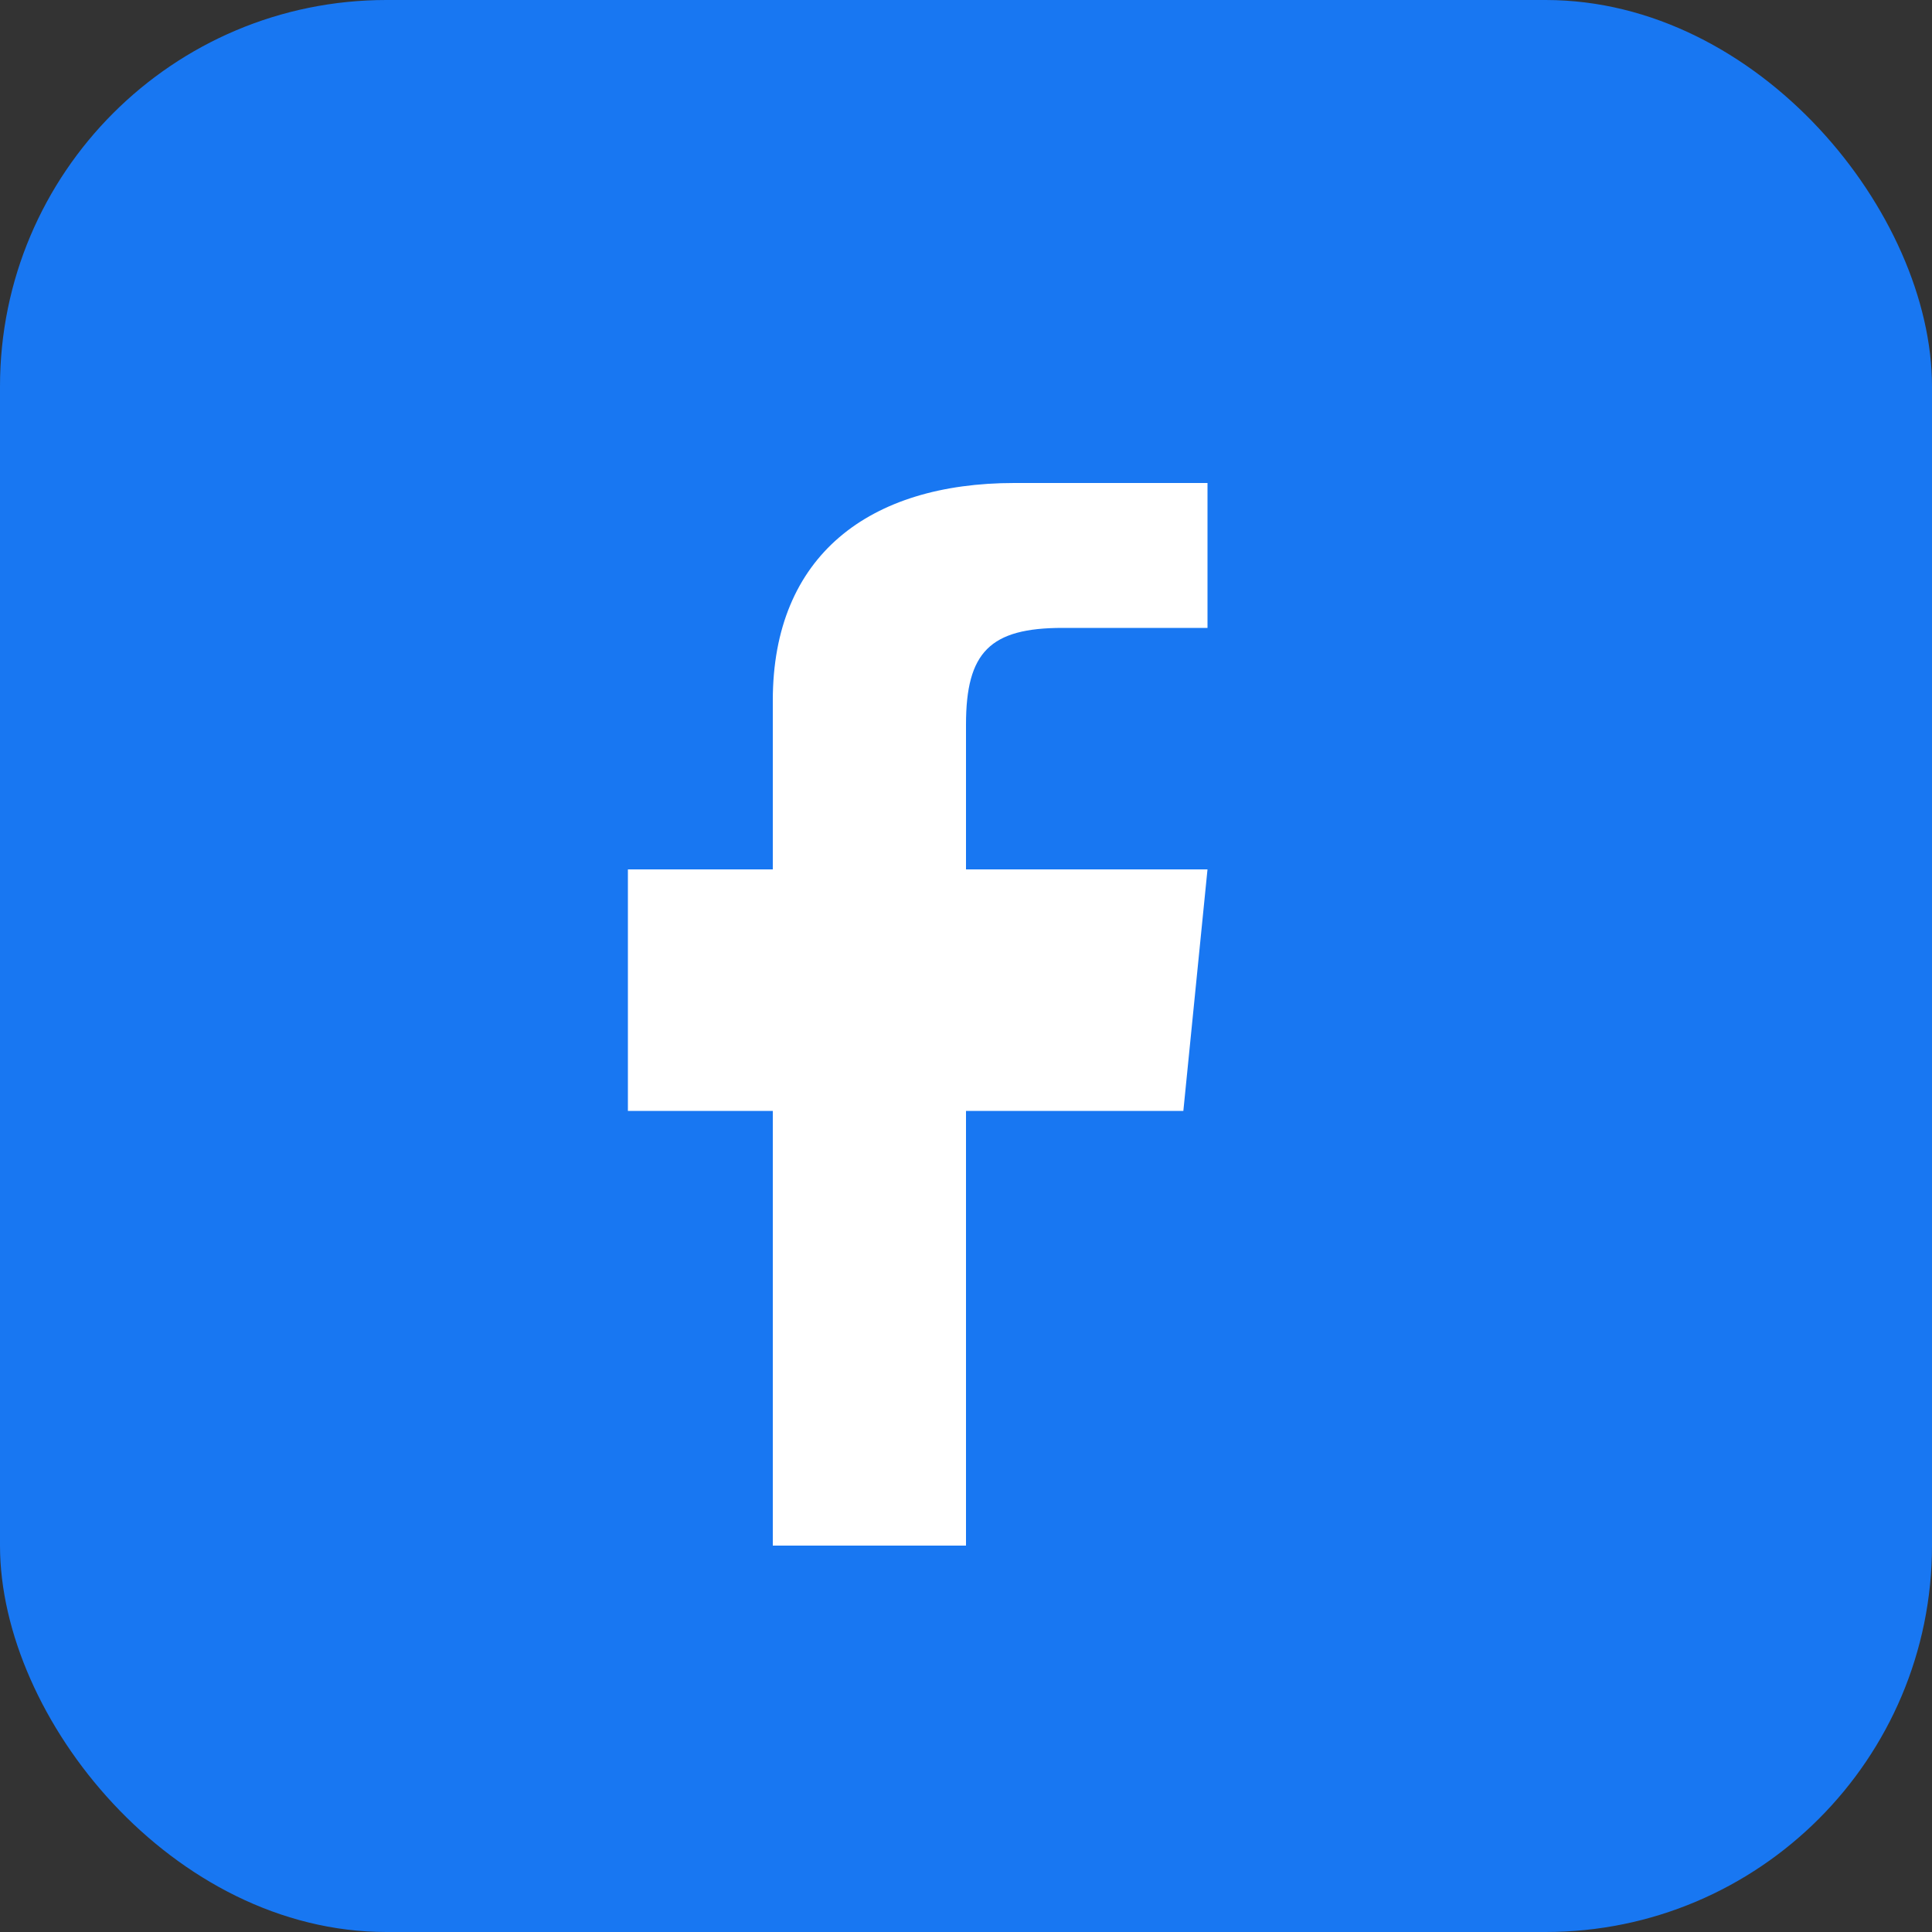
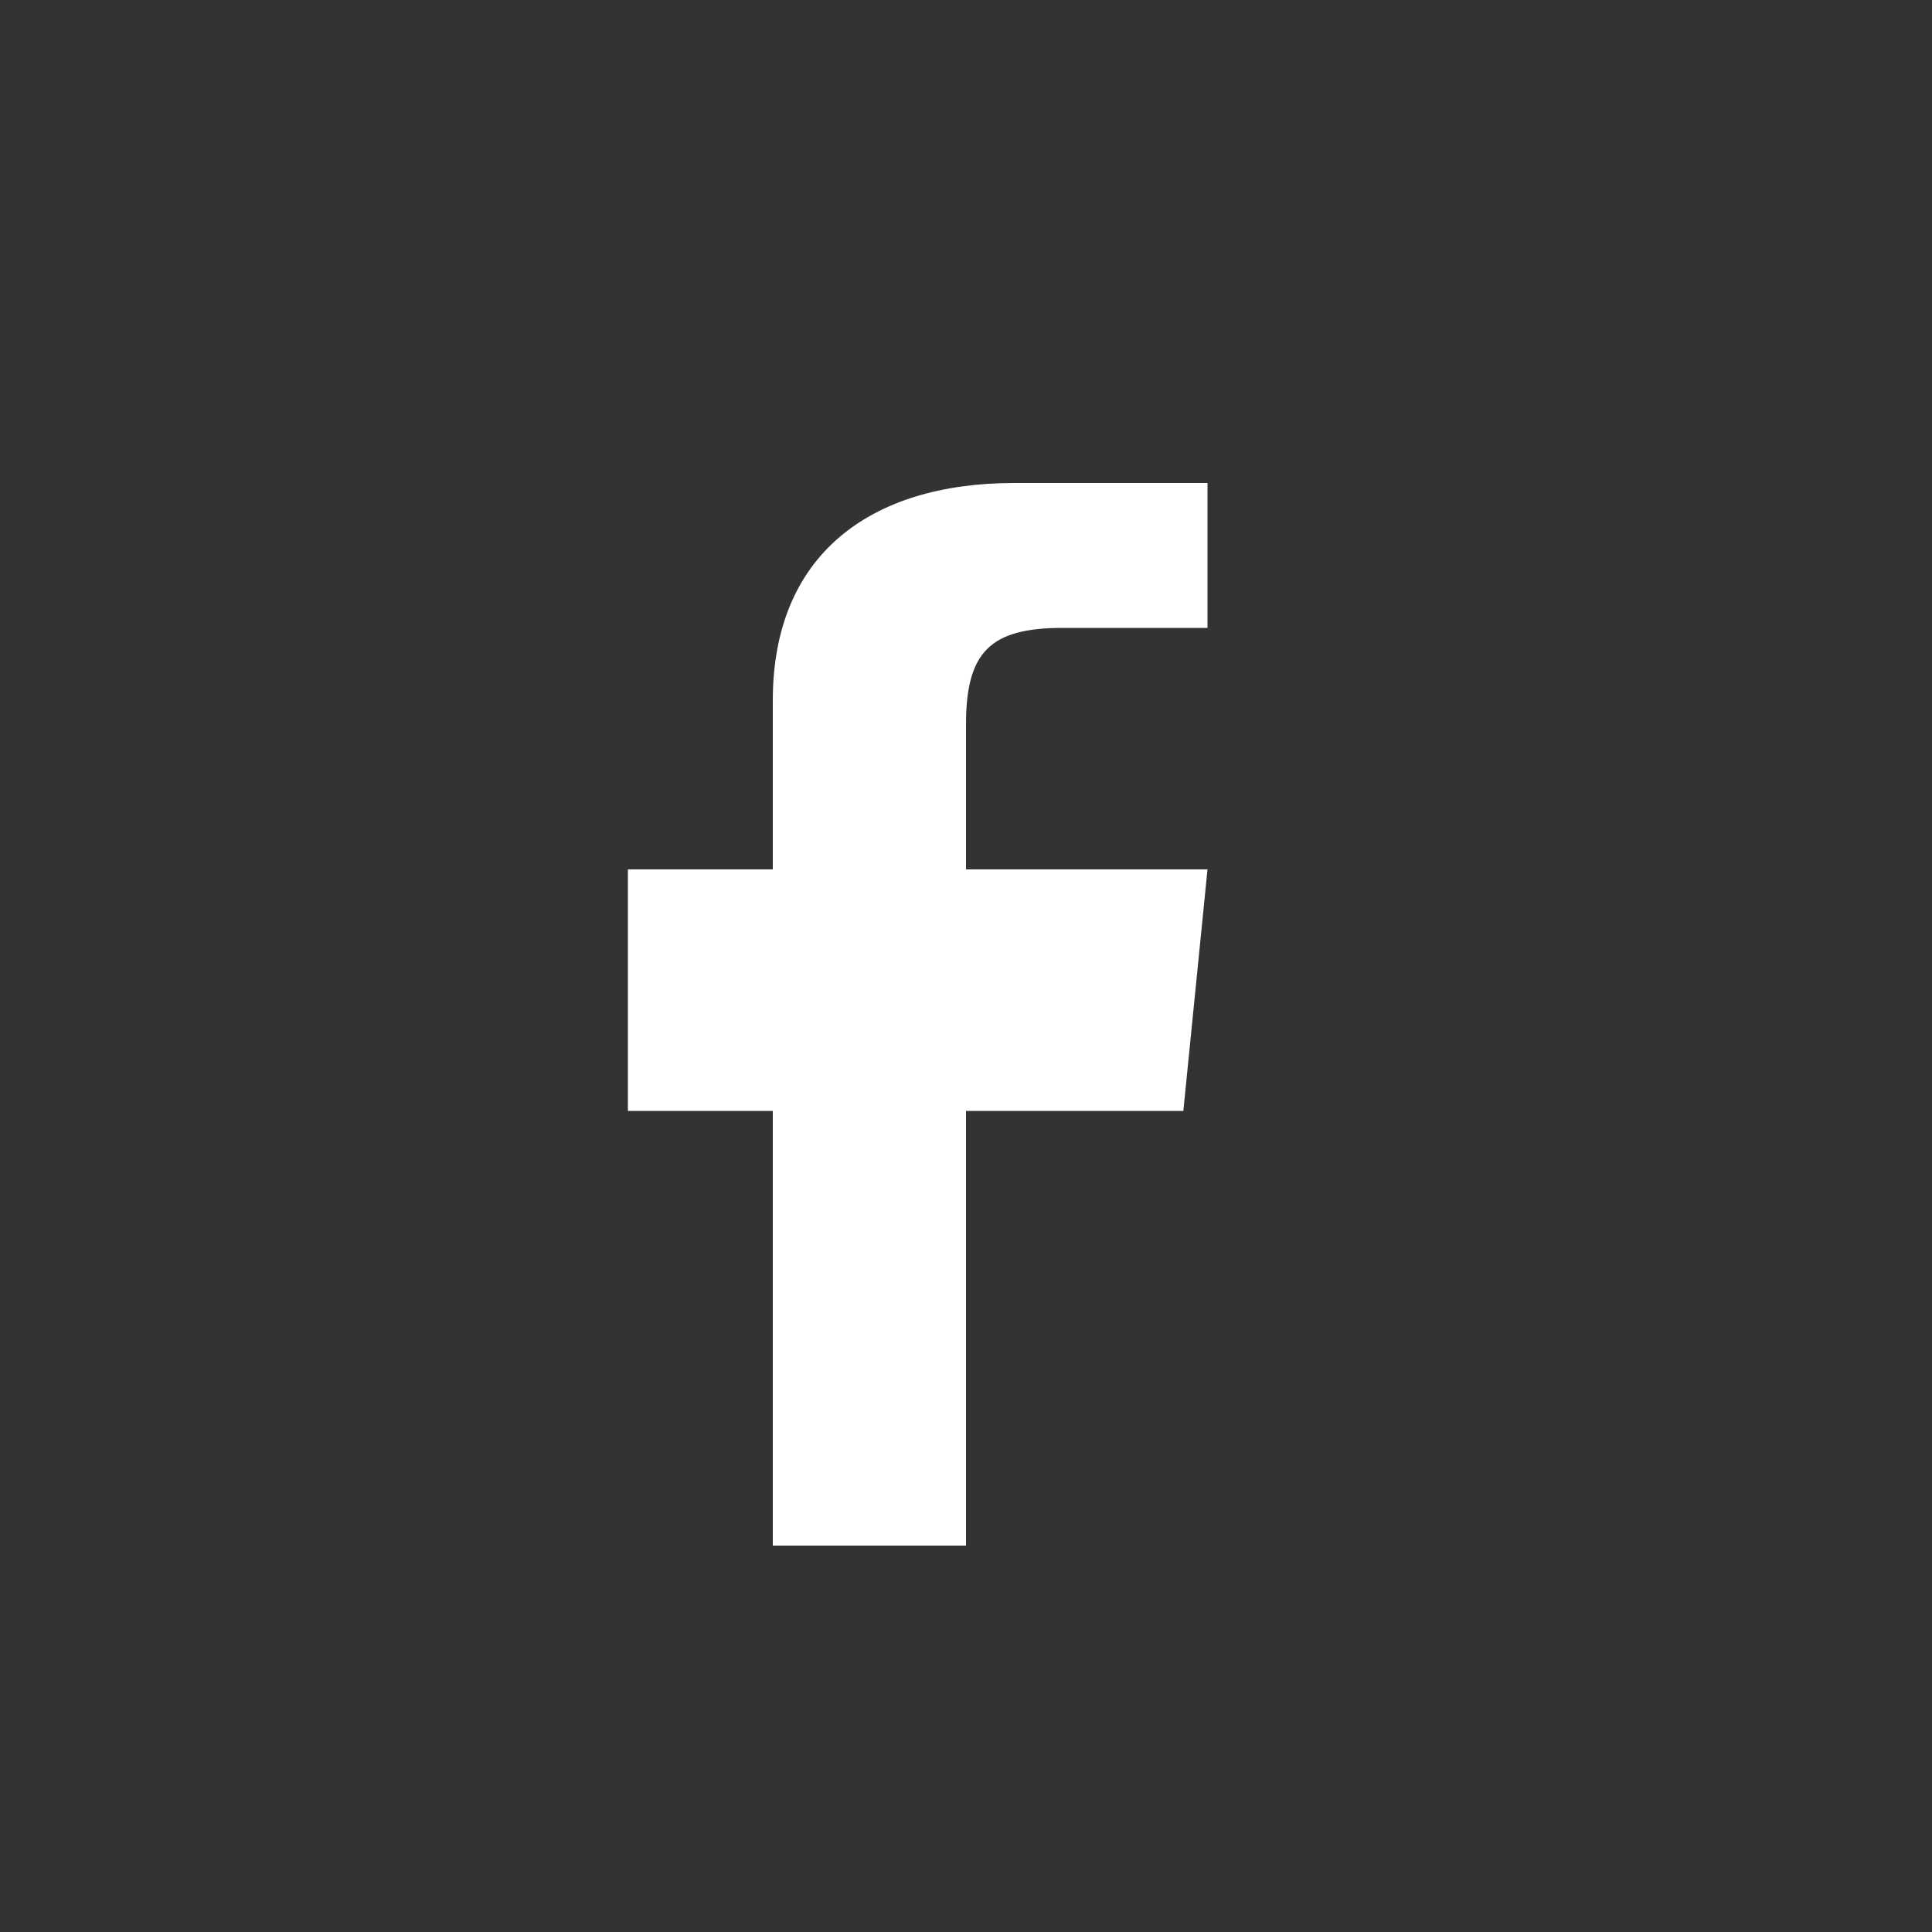
<svg xmlns="http://www.w3.org/2000/svg" width="40" height="40" viewBox="0 0 40 40" fill="none">
  <rect x="0" y="0" width="40" height="40" fill="#333333" stroke="none" />
-   <rect width="40" height="40" rx="8" fill="#1877f2" />
  <path d="M 25 13 L 22 13 C 20.5 13 20 13.5 20 15 L 20 18 L 25 18 L 24.5 23 L 20 23 L 20 32 L 16 32 L 16 23 L 13 23 L 13 18 L 16 18 L 16 14.5 C 16 11.5 18 10 21 10 L 25 10 Z" fill="#ffffff" />
</svg>